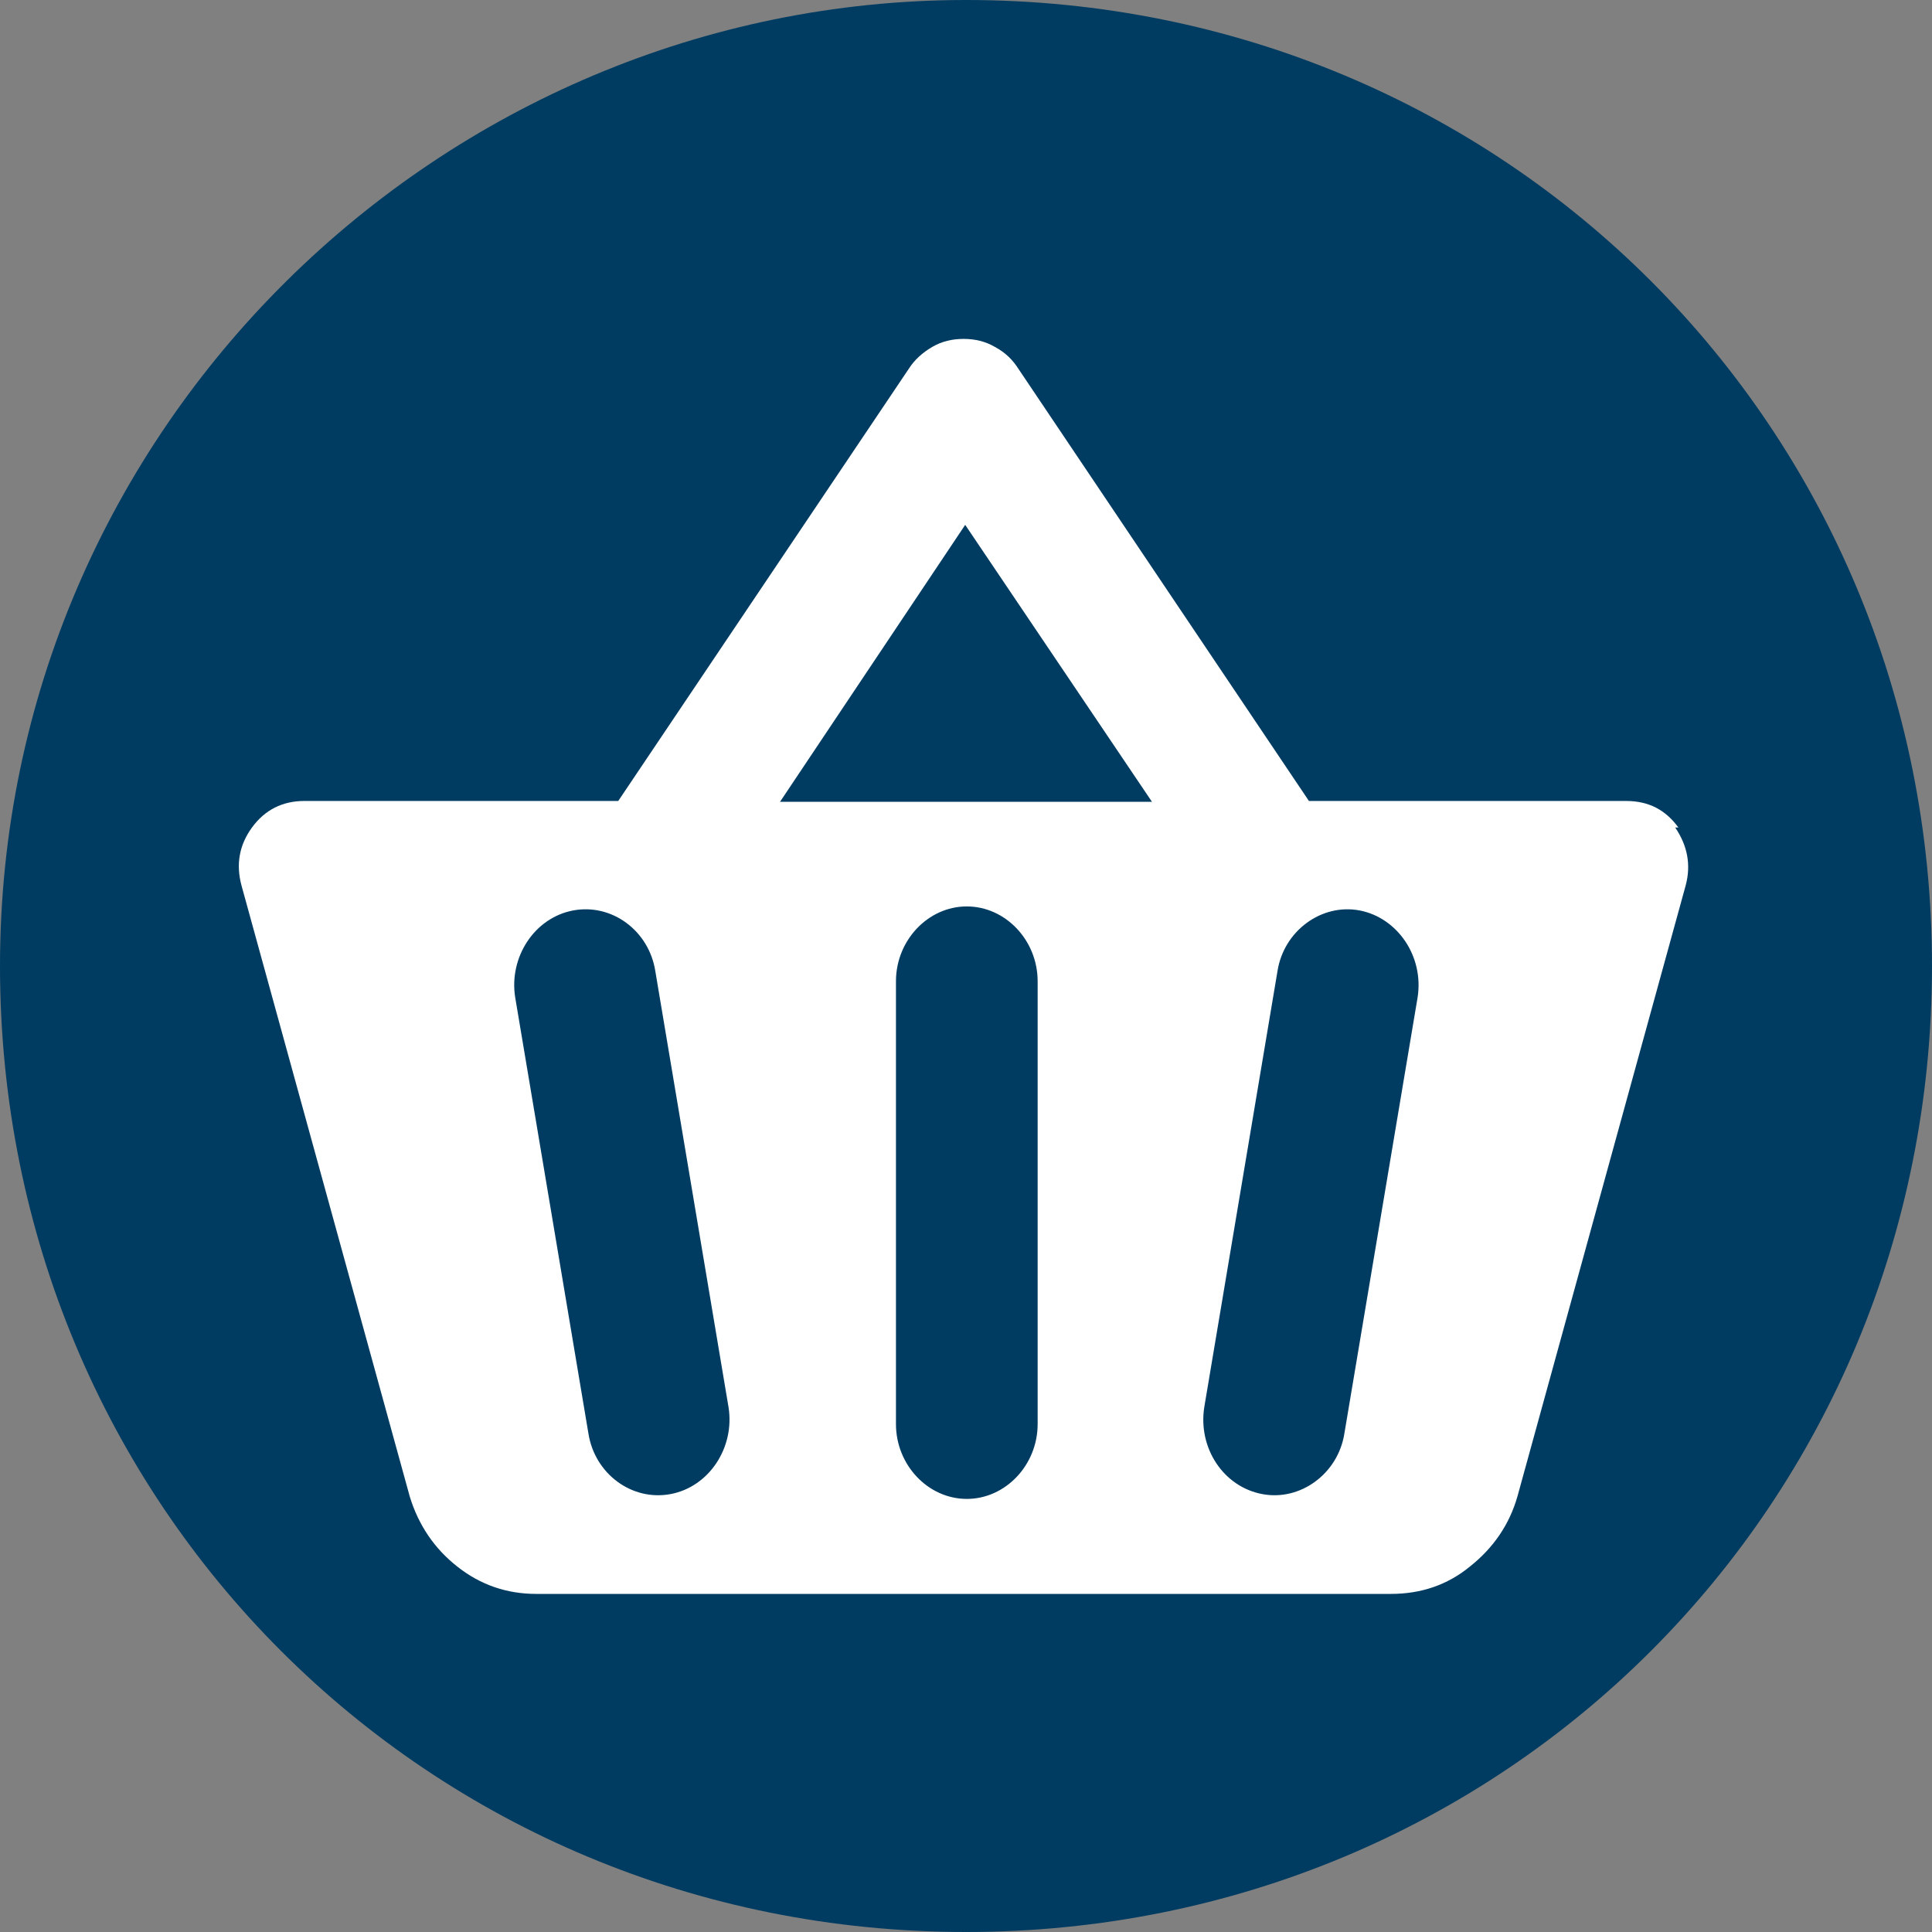
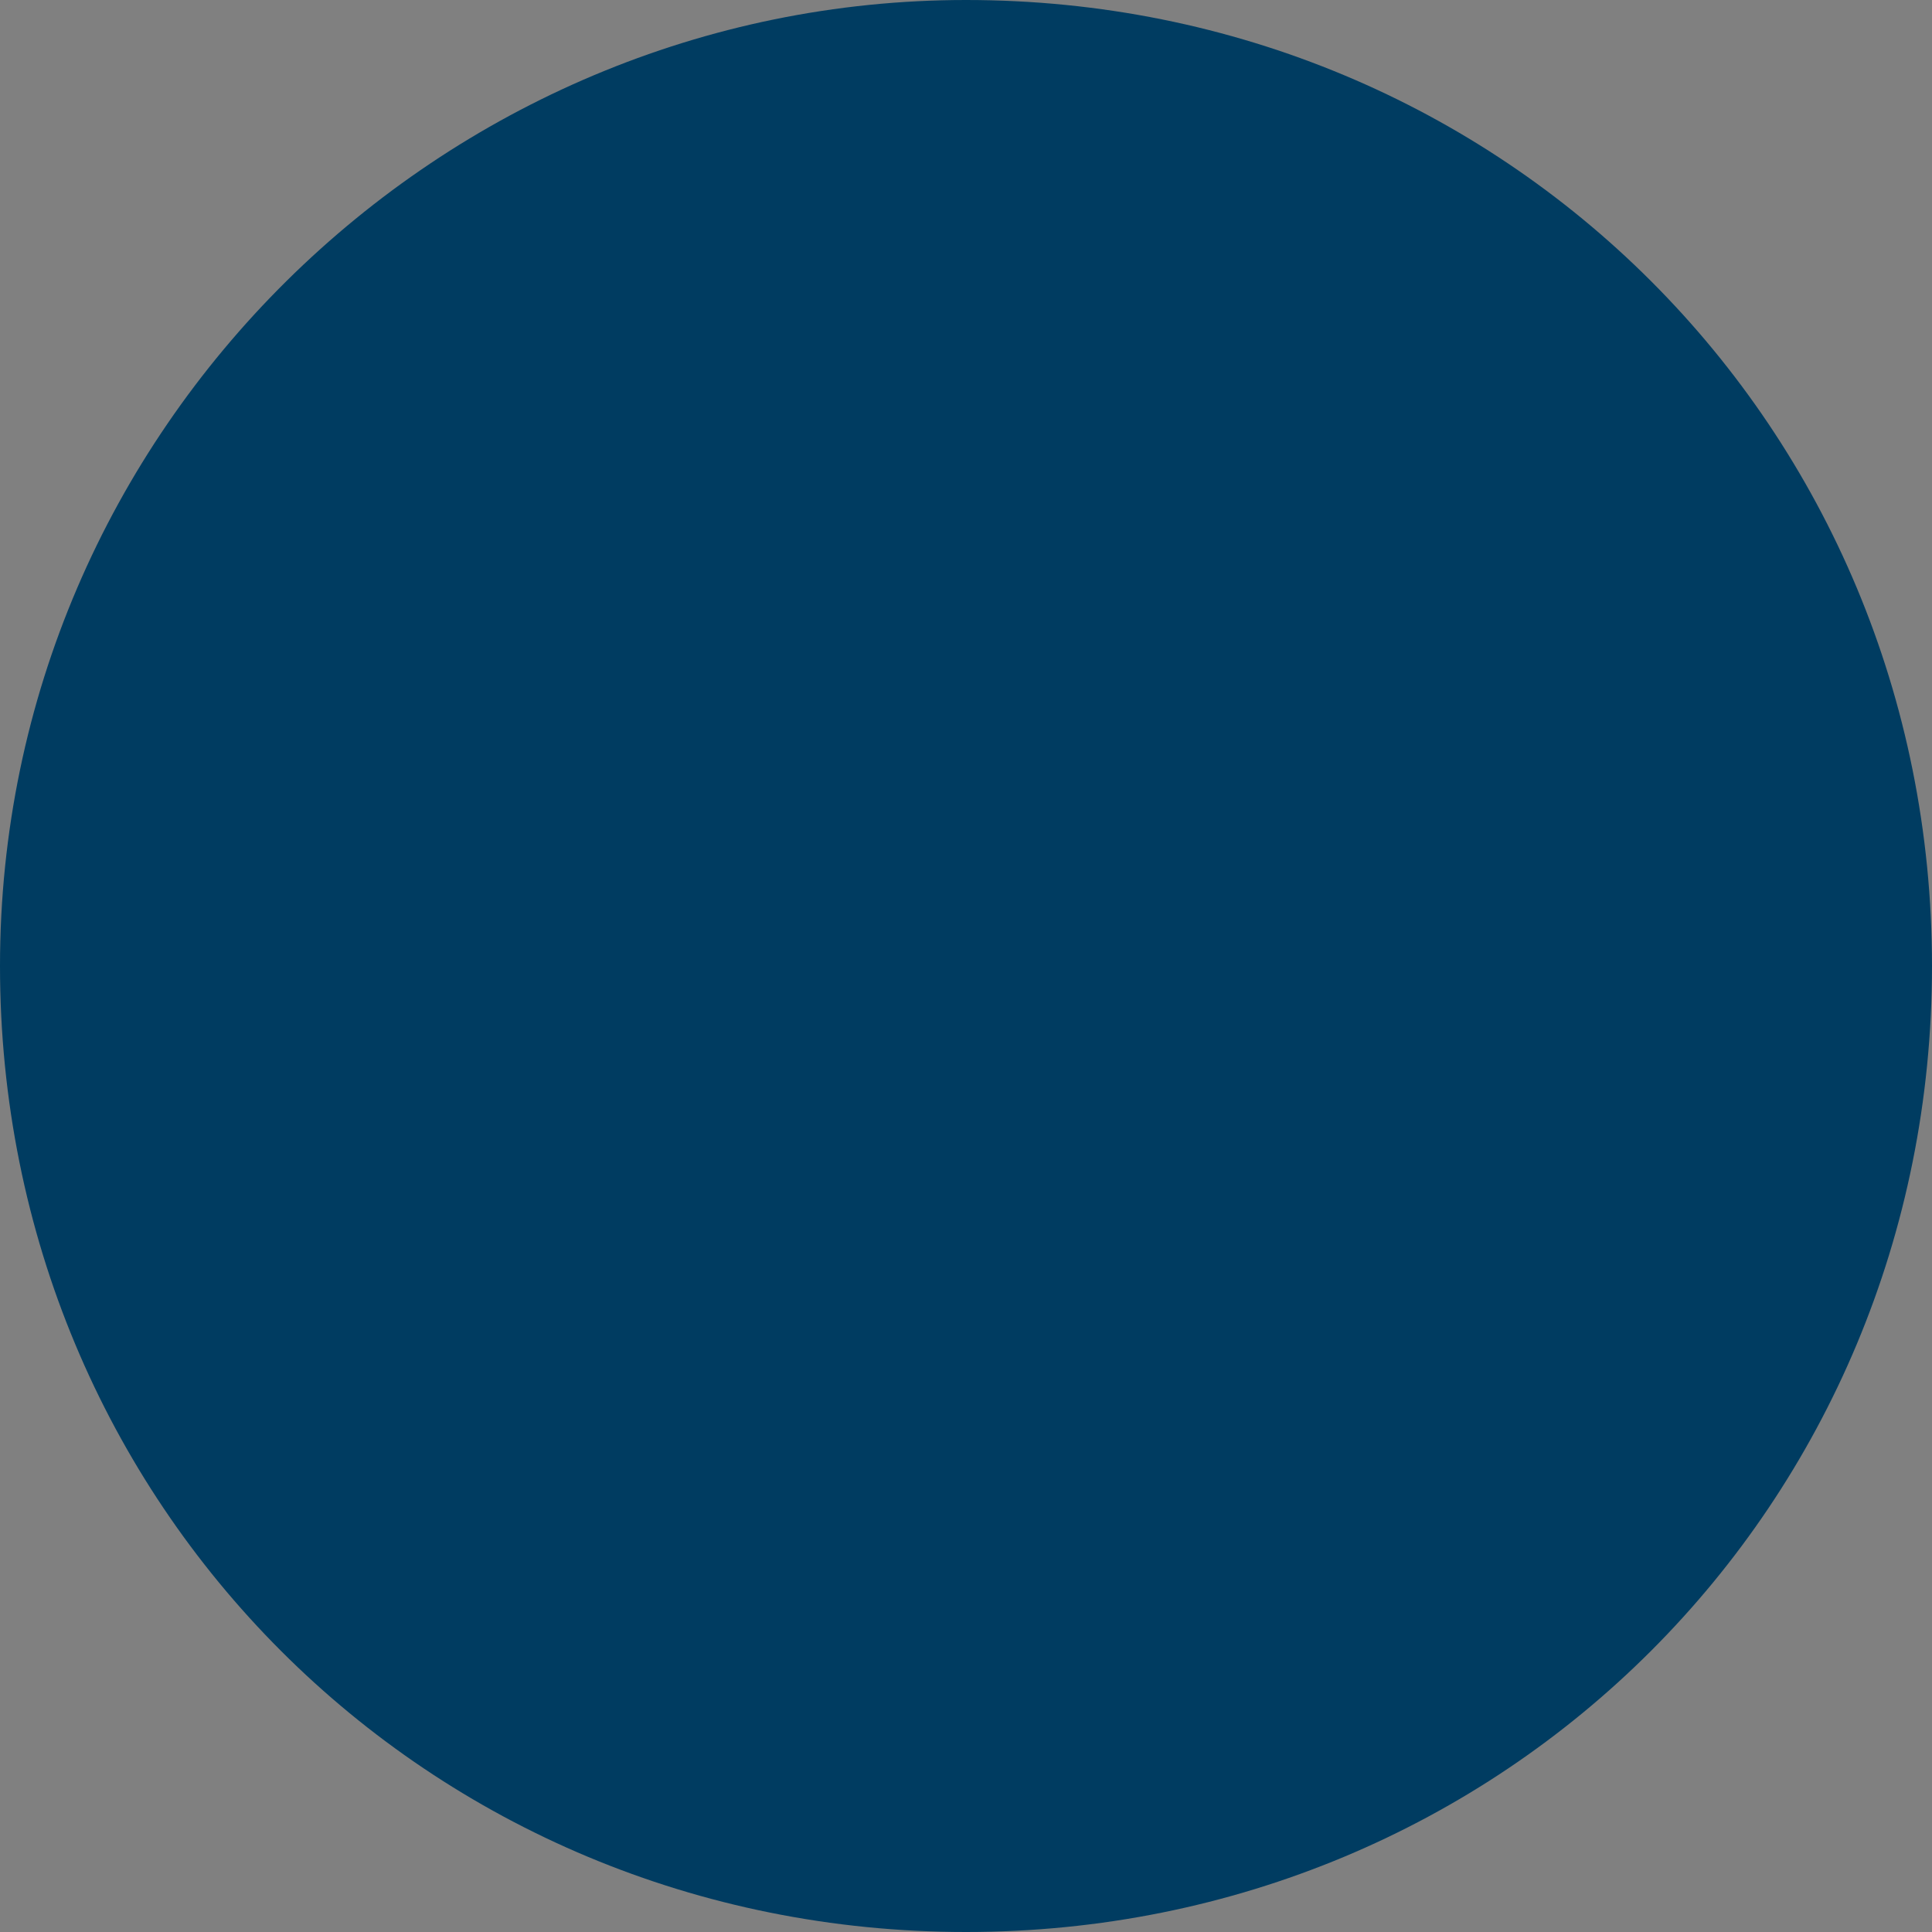
<svg xmlns="http://www.w3.org/2000/svg" id="Layer_1" data-name="Layer 1" x="0px" y="0px" width="24px" height="24px" viewBox="0 0 24 24">
  <rect x="0" y="0" width="24" height="24" fill="#808080" stroke="none" />
  <path d="m12,0C5.49,0,0,5.31,0,12s5.31,12,12,12,12-5.31,12-12S18.69,0,12,0Z" style="fill: #003c61; stroke-width: 0px;" />
-   <path d="m20.85,10.28c-.16-.22-.37-.33-.65-.33h-3.94l-3.61-5.37c-.07-.11-.16-.2-.29-.27-.12-.07-.25-.1-.39-.1s-.27.03-.39.1-.22.16-.29.27l-3.61,5.37h-3.9c-.27,0-.49.11-.65.33-.16.22-.2.46-.13.72l2.09,7.59c.11.36.31.65.59.87.29.23.62.34.98.34h10.62c.37,0,.7-.11.98-.34.29-.23.49-.52.59-.87l2.09-7.59c.07-.26.02-.5-.13-.72Zm-12.52,8.28c-.48.09-.94-.25-1.02-.75l-.91-5.42c-.08-.5.24-.99.72-1.08s.94.25,1.02.75l.91,5.42c.08.5-.24.99-.72,1.08Zm4.56-.87c0,.51-.4.93-.88.93s-.88-.42-.88-.93v-5.5c0-.51.4-.93.88-.93s.88.42.88.93v5.5Zm-3.2-7.73l2.3-3.44,2.32,3.44h-4.61Zm7.01,7.85c-.08.5-.55.84-1.02.75-.48-.09-.8-.57-.72-1.08l.91-5.42c.08-.5.55-.84,1.02-.75s.8.57.72,1.08l-.91,5.42Z" style="fill: #fff; stroke-width: 0px;" />
</svg>